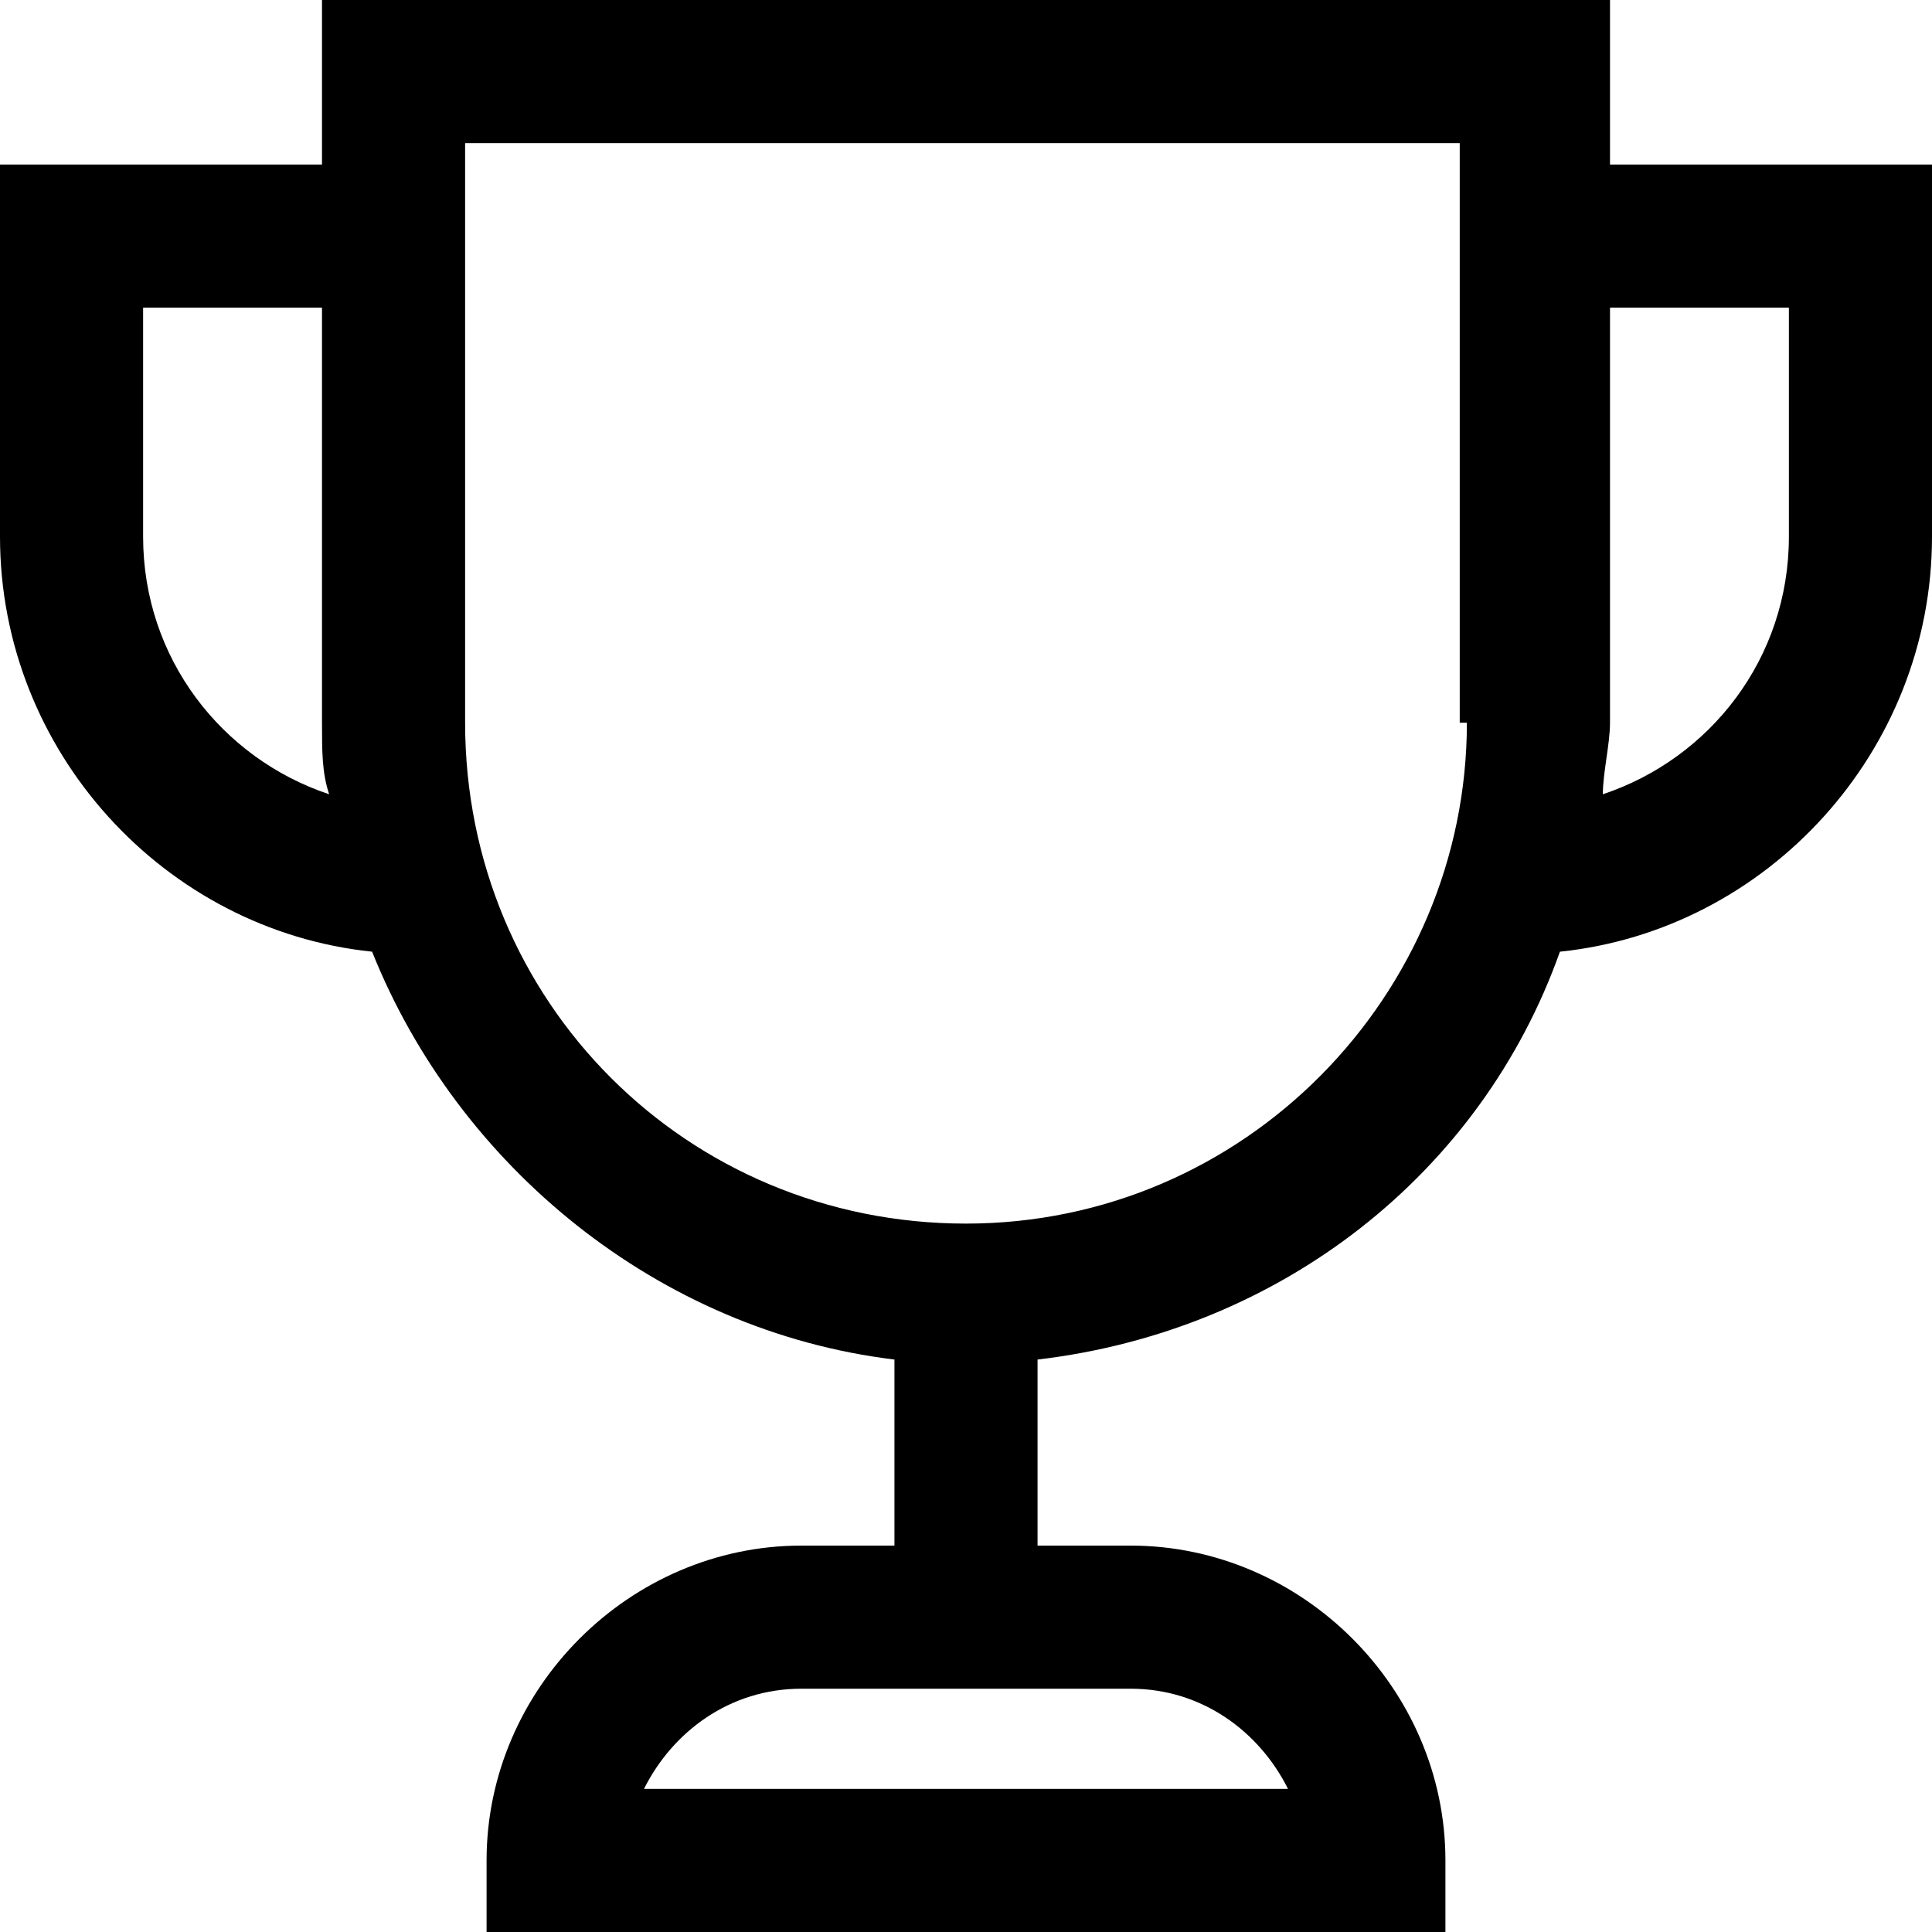
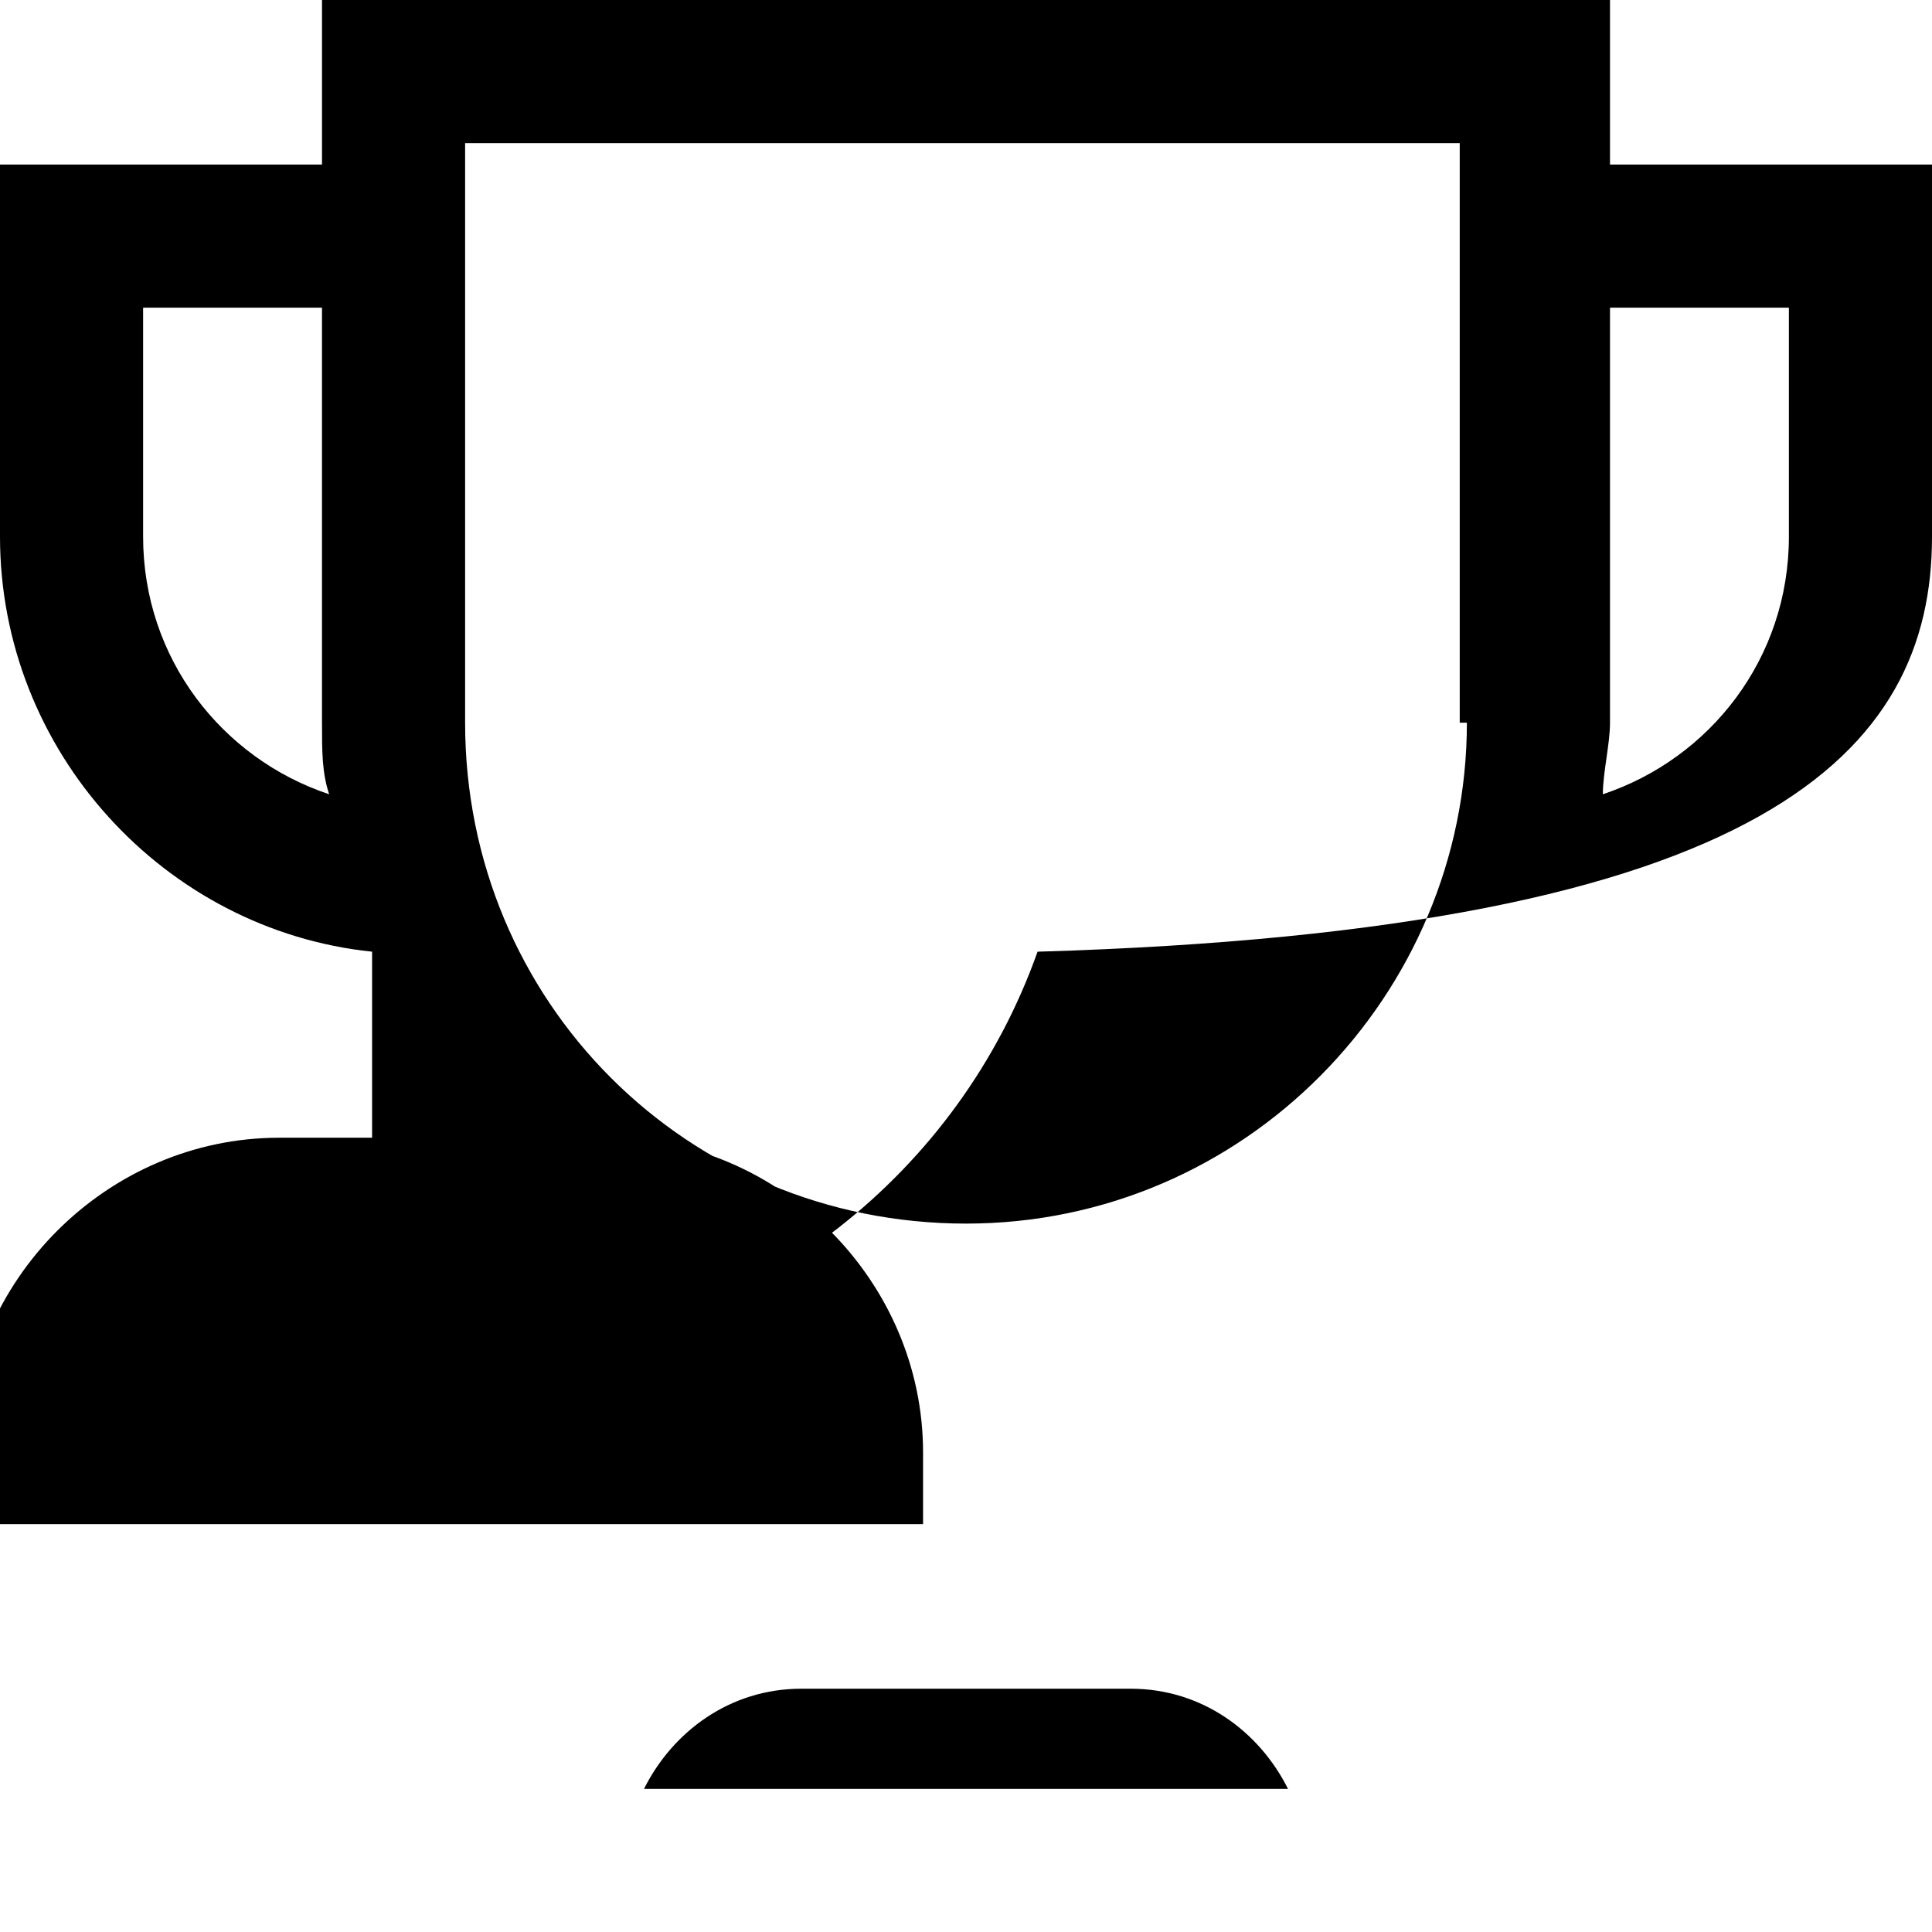
<svg xmlns="http://www.w3.org/2000/svg" version="1.1" id="Layer_1" x="0px" y="0px" viewBox="0 0 27 27" style="enable-background:new 0 0 27 27;" xml:space="preserve">
  <title>icon-trophy</title>
  <desc>Created with Sketch.</desc>
-   <path d="M22.5,2.3V0H4.5v2.3H0v5.2c0,3,2.3,5.5,5.2,5.8c1.2,3,4,5.3,7.3,5.7v2.6h-1.3c-2.4,0-4.4,2-4.4,4.4v1h13.4v-1  c0-2.4-2-4.4-4.4-4.4h-1.3V19c3.4-0.4,6.2-2.6,7.3-5.7C24.7,13,27,10.5,27,7.5V2.3H22.5z M15.8,23.6c1,0,1.8,0.6,2.2,1.4H9  c0.4-0.8,1.2-1.4,2.2-1.4h1.3h2H15.8z M2,7.5V4.3h2.5v5.8c0,0.4,0,0.7,0.1,1C3.1,10.6,2,9.2,2,7.5z M20.5,10.1c0,3.8-3.1,7-7,7  s-7-3.1-7-7V2h13.9V10.1z M25,7.5c0,1.7-1.1,3.1-2.6,3.6c0-0.3,0.1-0.7,0.1-1V4.3H25V7.5z" />
+   <path d="M22.5,2.3V0H4.5v2.3H0v5.2c0,3,2.3,5.5,5.2,5.8v2.6h-1.3c-2.4,0-4.4,2-4.4,4.4v1h13.4v-1  c0-2.4-2-4.4-4.4-4.4h-1.3V19c3.4-0.4,6.2-2.6,7.3-5.7C24.7,13,27,10.5,27,7.5V2.3H22.5z M15.8,23.6c1,0,1.8,0.6,2.2,1.4H9  c0.4-0.8,1.2-1.4,2.2-1.4h1.3h2H15.8z M2,7.5V4.3h2.5v5.8c0,0.4,0,0.7,0.1,1C3.1,10.6,2,9.2,2,7.5z M20.5,10.1c0,3.8-3.1,7-7,7  s-7-3.1-7-7V2h13.9V10.1z M25,7.5c0,1.7-1.1,3.1-2.6,3.6c0-0.3,0.1-0.7,0.1-1V4.3H25V7.5z" />
</svg>